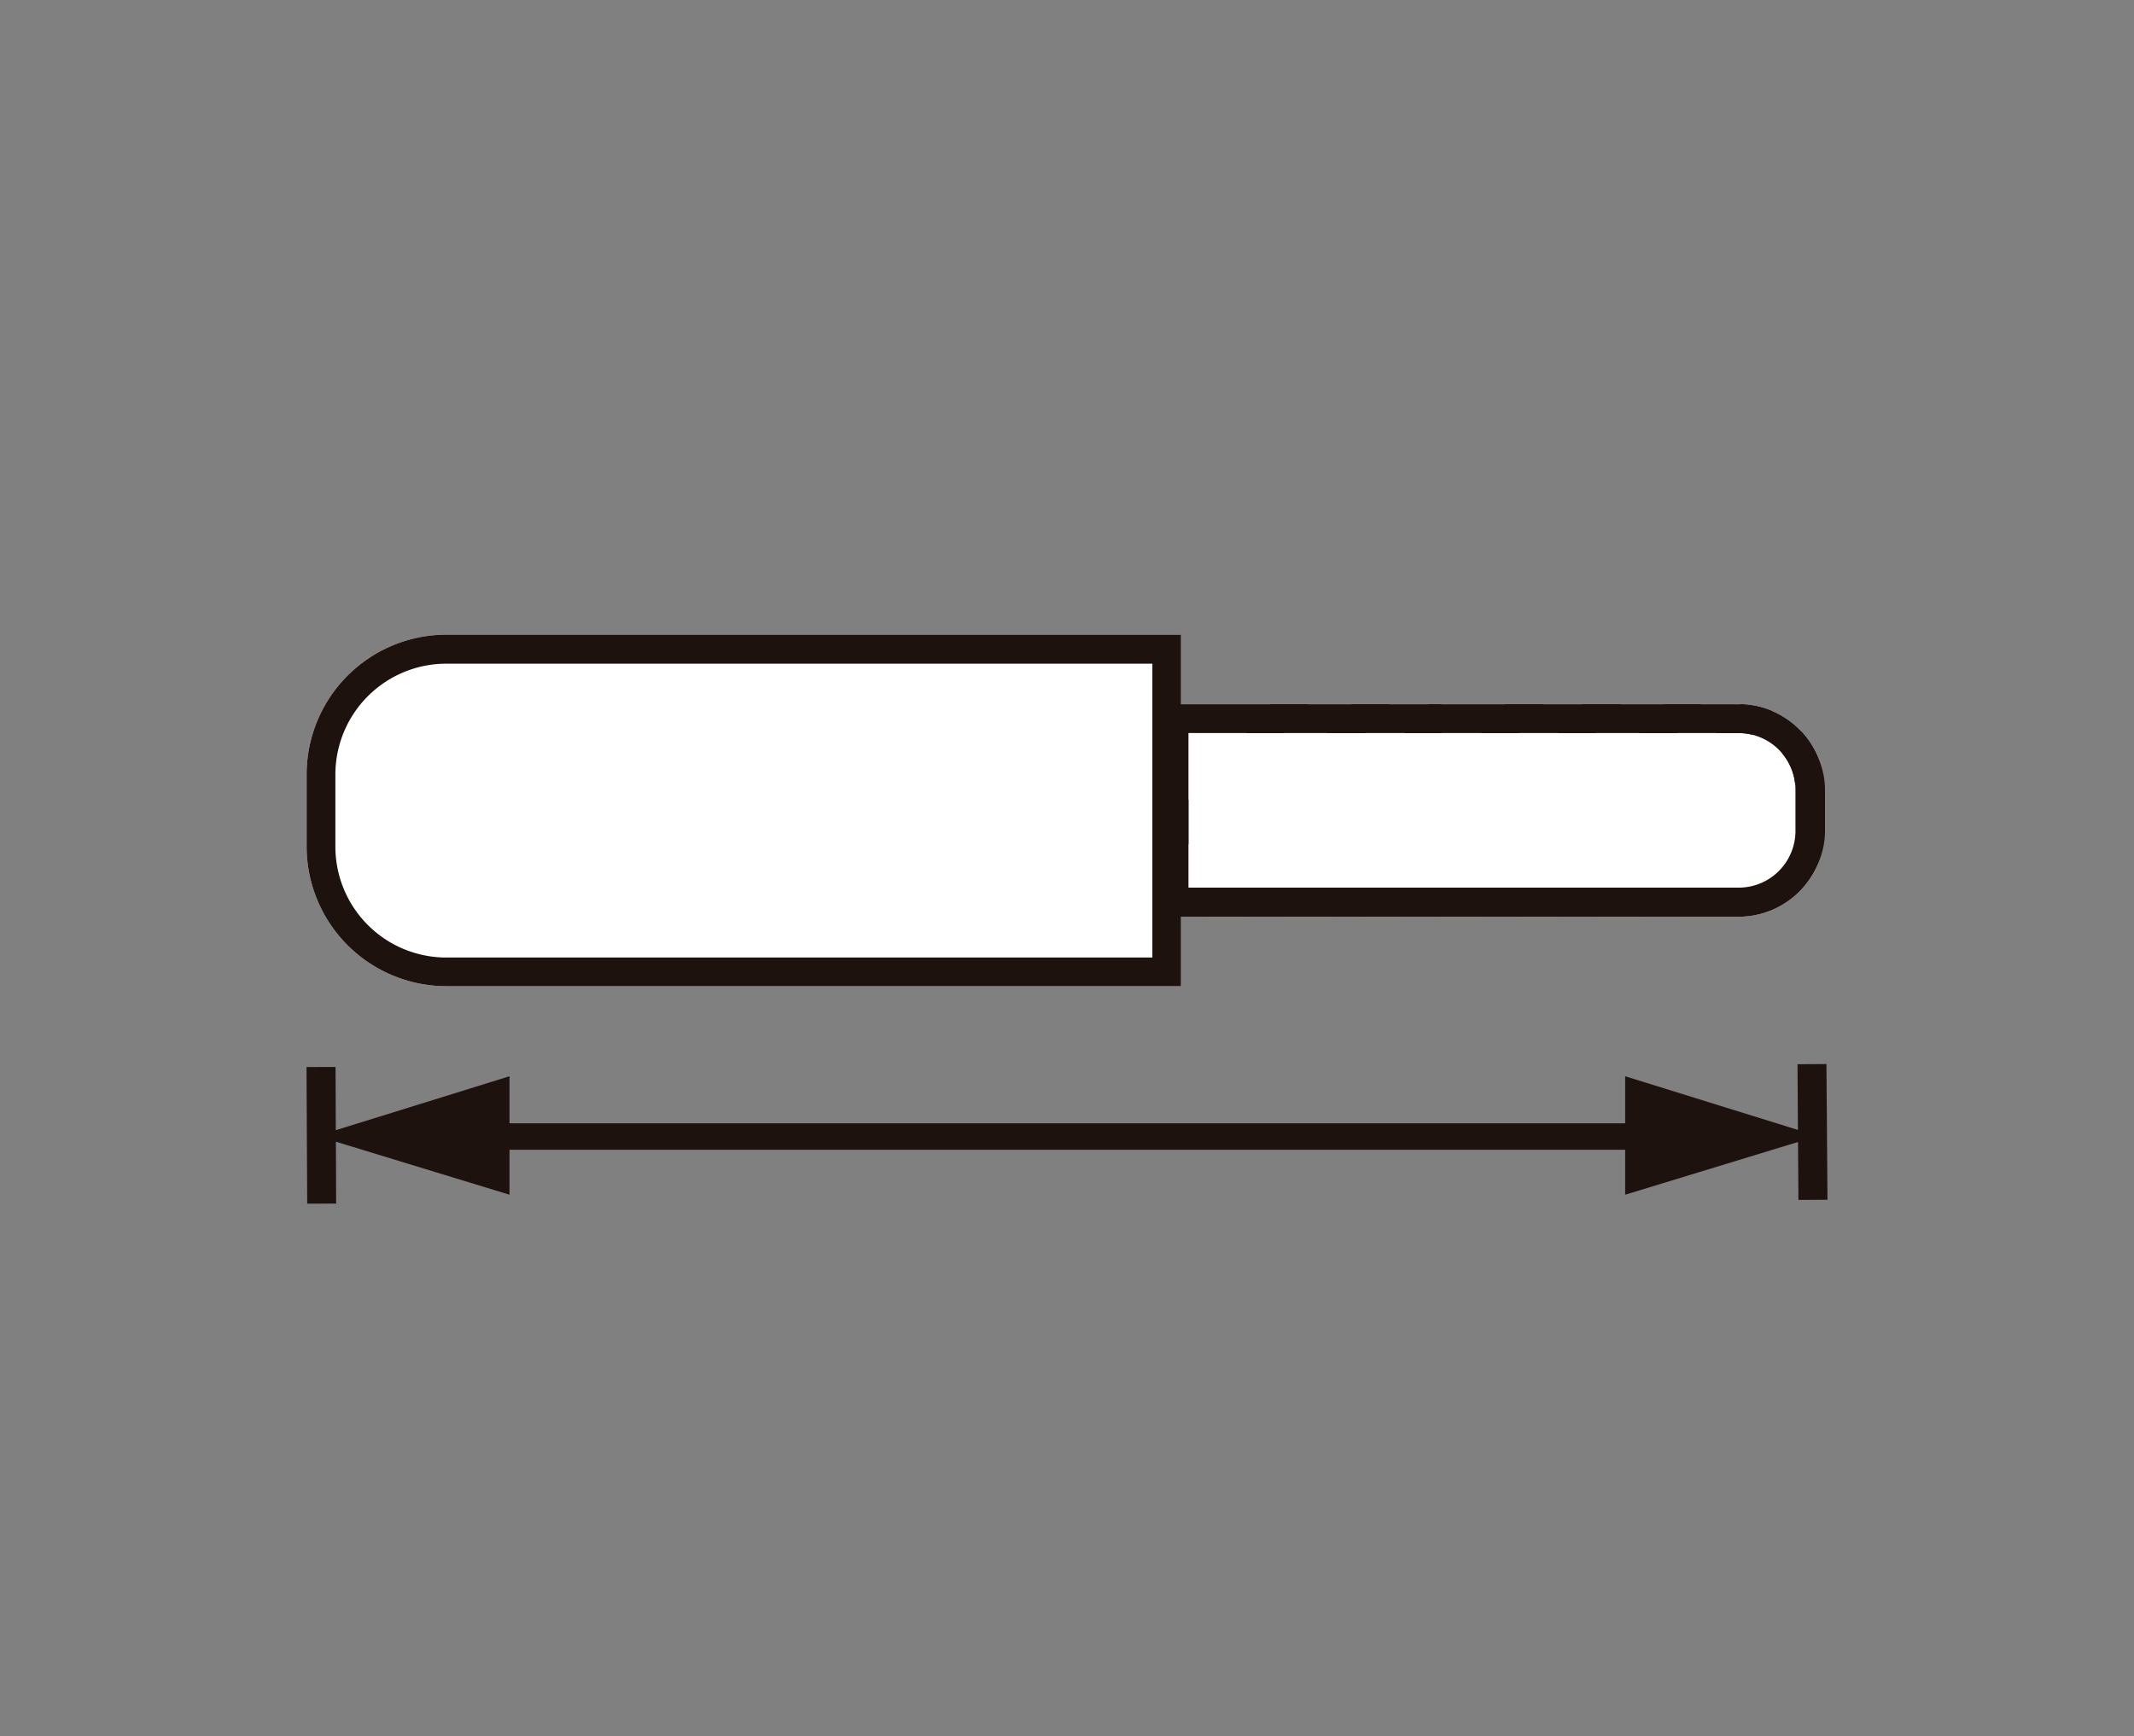
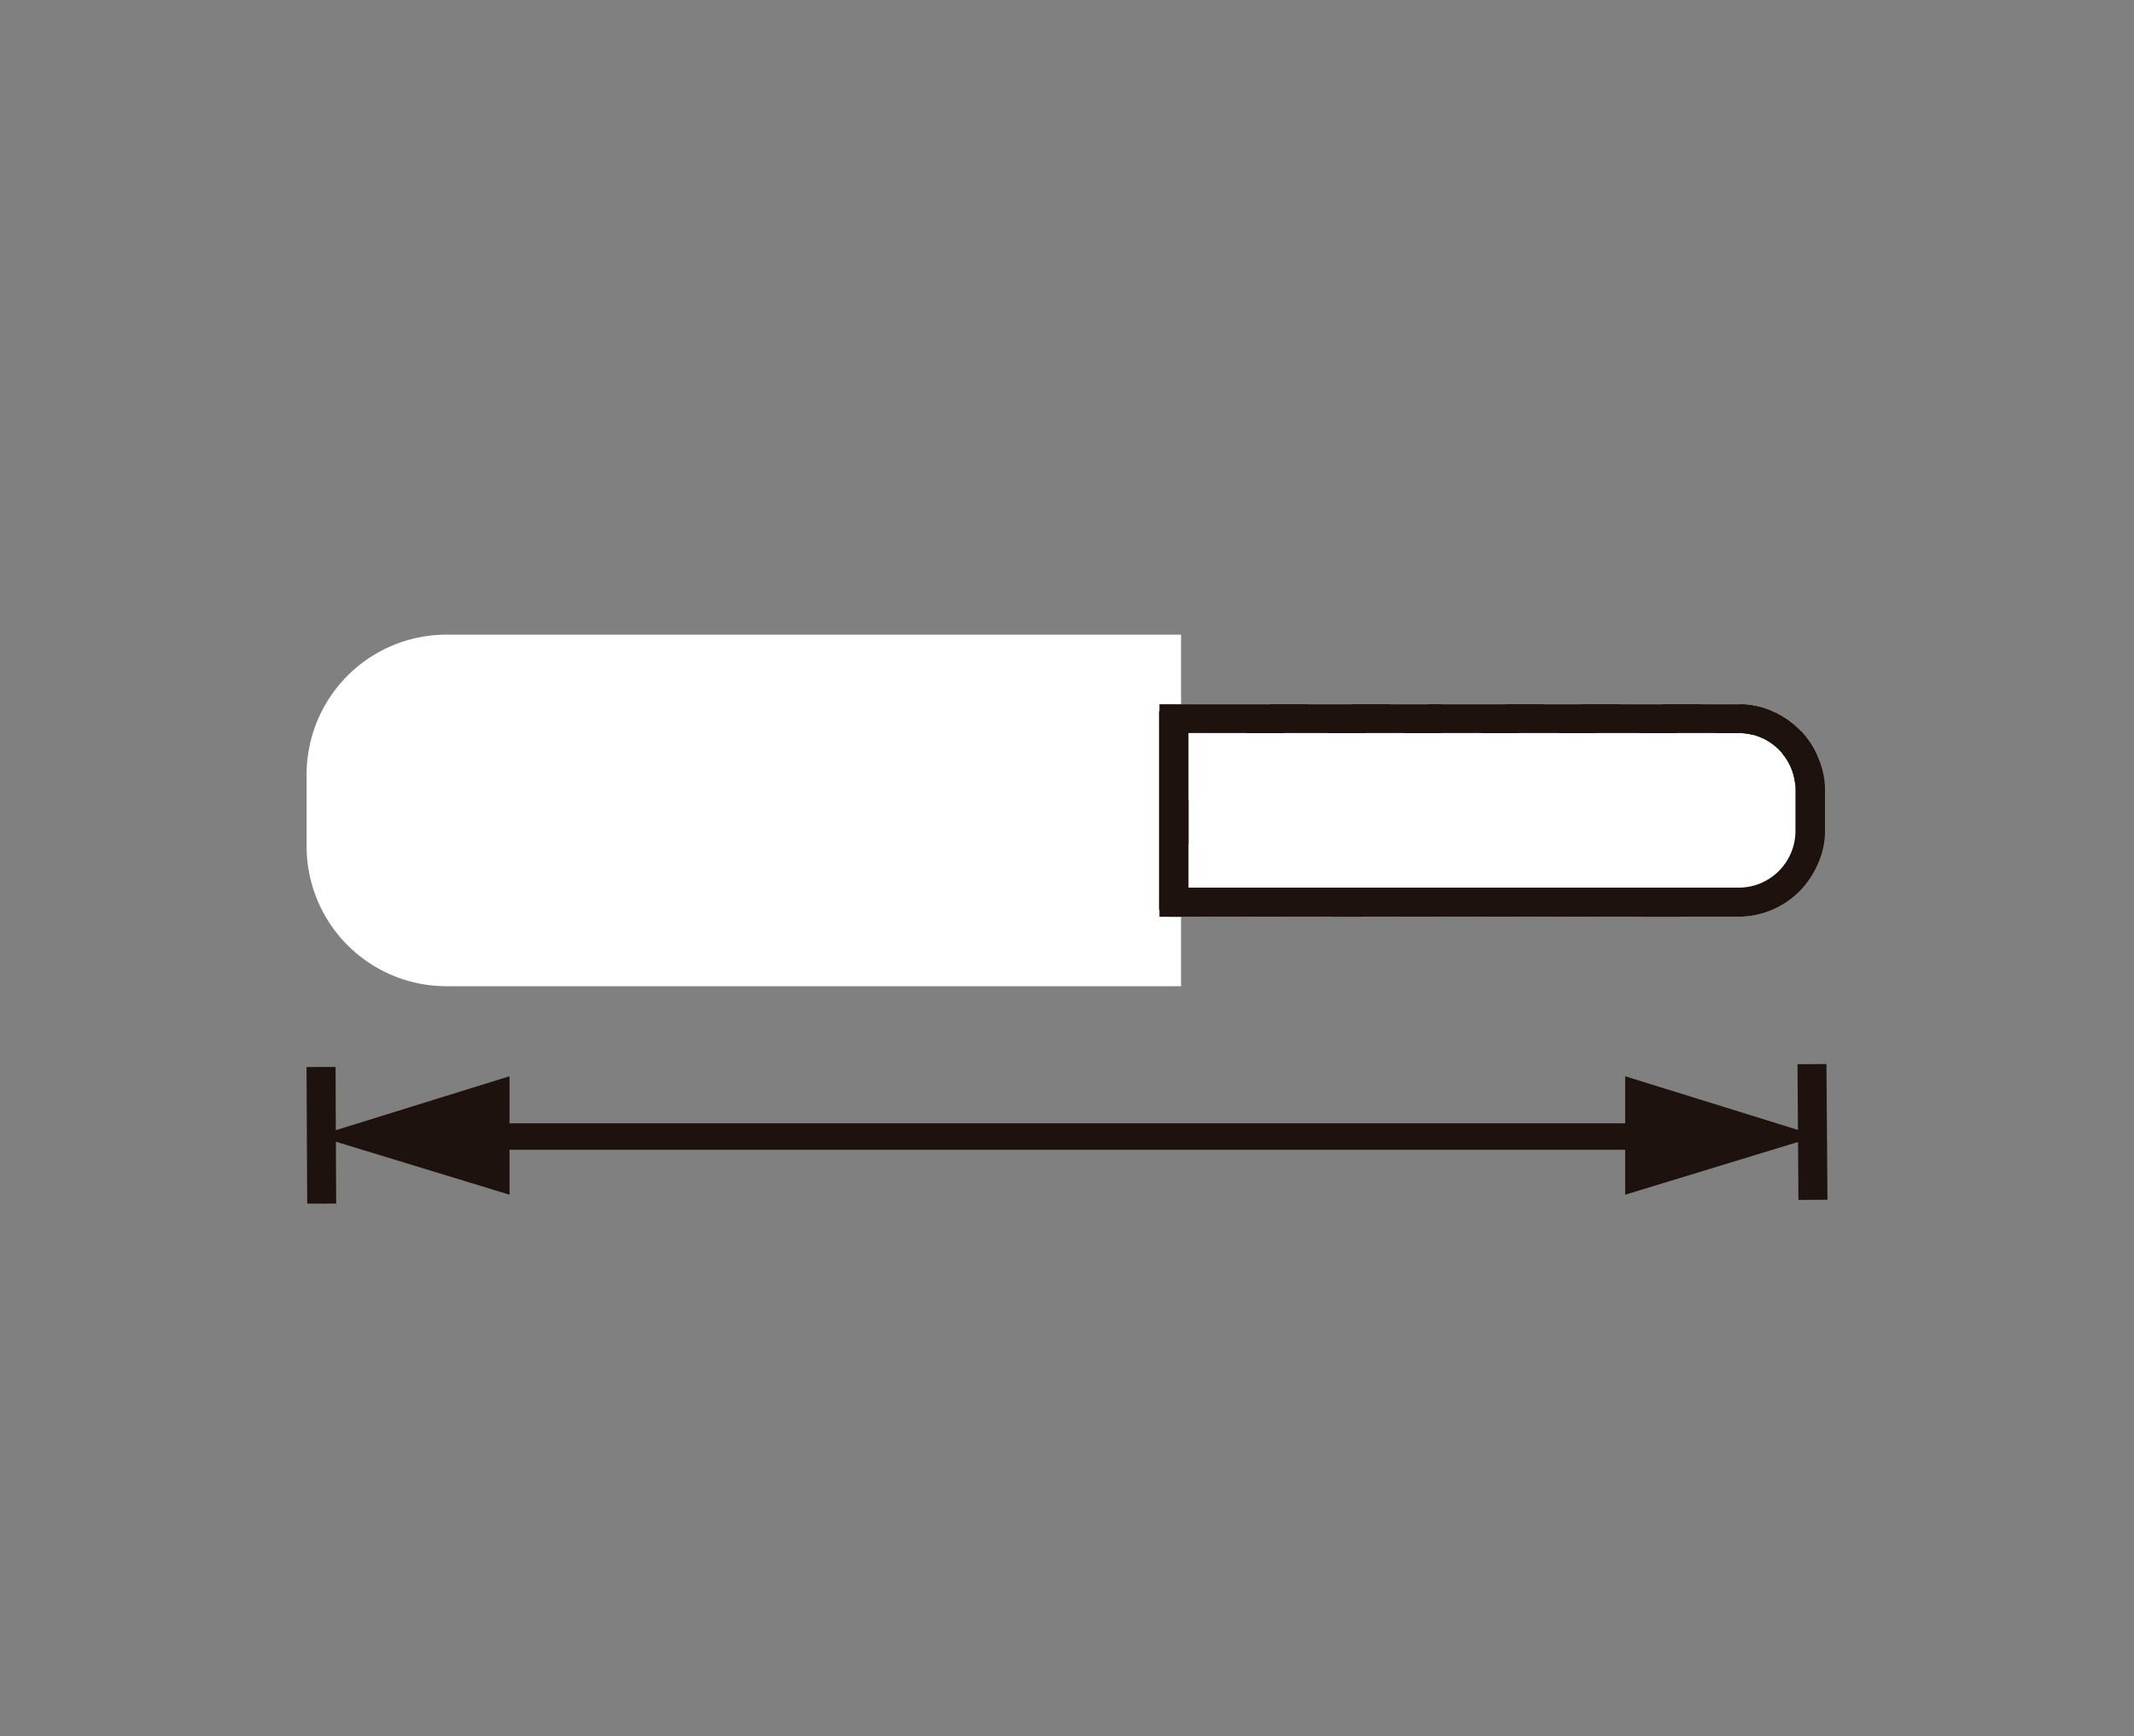
<svg xmlns="http://www.w3.org/2000/svg" id="Capa_1" data-name="Capa 1" viewBox="0 0 250 203.4">
  <rect x="0" y="0" width="250" height="203.4" fill="#808080" stroke="none" />
  <defs>
    <style>.cls-1{fill:#fff;}.cls-2{fill:#1d120e;}.cls-3{clip-path:url(#clip-path);}.cls-4{clip-path:url(#clip-path-2);}</style>
    <clipPath id="clip-path">
      <path class="cls-1" d="M203.69,107.41H135.83V82.51h67.86a10.06,10.06,0,0,1,10.05,10v4.8A10.06,10.06,0,0,1,203.69,107.41Z" />
    </clipPath>
    <clipPath id="clip-path-2">
      <path class="cls-2" d="M203.69,107.41H135.83V82.51h67.86a10.06,10.06,0,0,1,10.05,10v4.8A10.06,10.06,0,0,1,203.69,107.41ZM139.23,104h64.46a6.65,6.65,0,0,0,6.65-6.65v-4.8a6.66,6.66,0,0,0-6.65-6.66H139.23Z" />
    </clipPath>
  </defs>
  <path class="cls-1" d="M138.36,115.55H52.29A16.39,16.39,0,0,1,35.92,99.17V90.74A16.39,16.39,0,0,1,52.29,74.36h86.07Z" />
  <path class="cls-1" d="M203.69,107.41H135.83V82.51h67.86a10.06,10.06,0,0,1,10.05,10v4.8A10.06,10.06,0,0,1,203.69,107.41Z" />
  <g class="cls-3">
    <polygon class="cls-1" points="125.09 115.38 122.52 113.17 157.84 72.01 160.41 74.22 125.09 115.38" />
    <polygon class="cls-1" points="114.02 106.35 111.44 104.14 146.75 62.97 149.33 65.19 114.02 106.35" />
    <polygon class="cls-1" points="108.92 101.79 106.35 99.58 141.66 58.41 144.23 60.63 108.92 101.79" />
    <polygon class="cls-1" points="103.34 96.83 100.77 94.61 136.08 53.45 138.65 55.66 103.34 96.83" />
    <polygon class="cls-1" points="98.24 92.27 95.67 90.06 130.99 48.89 133.56 51.11 98.24 92.27" />
    <polygon class="cls-1" points="92.78 87.56 90.2 85.35 125.52 44.19 128.09 46.4 92.78 87.56" />
    <polygon class="cls-1" points="87.68 83 85.11 80.79 120.42 39.63 123 41.84 87.68 83" />
    <polygon class="cls-1" points="135.25 125.13 132.68 122.92 167.99 81.76 170.56 83.97 135.25 125.13" />
    <polygon class="cls-1" points="130.16 120.57 127.59 118.36 162.9 77.2 165.47 79.41 130.16 120.57" />
-     <polygon class="cls-1" points="195.47 141.45 192.9 139.24 228.21 98.07 230.79 100.29 195.47 141.45" />
    <polygon class="cls-1" points="190.38 136.89 187.81 134.68 223.12 93.51 225.69 95.73 190.38 136.89" />
-     <polygon class="cls-1" points="179.3 127.86 176.73 125.64 212.04 84.48 214.61 86.69 179.3 127.86" />
    <polygon class="cls-1" points="173.72 122.89 171.15 120.68 206.46 79.52 209.03 81.73 173.72 122.89" />
    <polygon class="cls-1" points="168.62 118.33 166.05 116.12 201.37 74.96 203.94 77.17 168.62 118.33" />
    <polygon class="cls-1" points="163.16 113.63 160.59 111.42 195.9 70.26 198.47 72.47 163.16 113.63" />
-     <polygon class="cls-1" points="158.06 109.07 155.49 106.86 190.8 65.7 193.38 67.91 158.06 109.07" />
    <polygon class="cls-1" points="205.63 151.2 203.06 148.99 238.37 107.83 240.94 110.04 205.63 151.2" />
    <polygon class="cls-1" points="200.54 146.64 197.96 144.43 233.28 103.27 235.85 105.48 200.54 146.64" />
  </g>
-   <path class="cls-2" d="M138.36,115.55H52.29A16.39,16.39,0,0,1,35.92,99.17V90.74A16.39,16.39,0,0,1,52.29,74.36h86.07ZM52.29,77.76a13,13,0,0,0-13,13v8.43a13,13,0,0,0,13,13H135V77.76Z" />
  <path class="cls-2" d="M204.56,106.6H135.78V83.31h68.78a9.26,9.26,0,0,1,9.24,9.25v4.8A9.25,9.25,0,0,1,204.56,106.6Zm-67-1.78h67A7.47,7.47,0,0,0,212,97.36v-4.8a7.48,7.48,0,0,0-7.46-7.47h-67Z" />
  <path class="cls-2" d="M203.69,107.41H135.83V82.51h67.86a10.06,10.06,0,0,1,10.05,10v4.8A10.06,10.06,0,0,1,203.69,107.41ZM139.23,104h64.46a6.65,6.65,0,0,0,6.65-6.65v-4.8a6.66,6.66,0,0,0-6.65-6.66H139.23Z" />
  <g class="cls-4">
    <polygon class="cls-2" points="125.09 115.38 122.52 113.17 157.84 72.01 160.41 74.22 125.09 115.38" />
    <polygon class="cls-2" points="114.02 106.35 111.44 104.14 146.75 62.97 149.33 65.19 114.02 106.35" />
    <polygon class="cls-2" points="108.92 101.79 106.35 99.58 141.66 58.41 144.23 60.63 108.92 101.79" />
    <polygon class="cls-2" points="103.34 96.83 100.77 94.61 136.08 53.45 138.65 55.66 103.34 96.83" />
    <polygon class="cls-2" points="98.24 92.27 95.67 90.06 130.99 48.89 133.56 51.11 98.24 92.27" />
    <polygon class="cls-2" points="92.78 87.56 90.2 85.35 125.52 44.19 128.09 46.4 92.78 87.56" />
    <polygon class="cls-2" points="87.68 83 85.11 80.79 120.42 39.63 123 41.84 87.68 83" />
    <polygon class="cls-2" points="135.25 125.13 132.68 122.92 167.99 81.76 170.56 83.97 135.25 125.13" />
    <polygon class="cls-2" points="130.16 120.57 127.59 118.36 162.9 77.2 165.47 79.41 130.16 120.57" />
    <polygon class="cls-2" points="195.47 141.45 192.9 139.24 228.21 98.07 230.79 100.29 195.47 141.45" />
    <polygon class="cls-2" points="190.38 136.89 187.81 134.68 223.12 93.51 225.69 95.73 190.38 136.89" />
    <polygon class="cls-2" points="179.3 127.86 176.73 125.64 212.04 84.48 214.61 86.69 179.3 127.86" />
    <polygon class="cls-2" points="173.72 122.89 171.15 120.68 206.46 79.52 209.03 81.73 173.72 122.89" />
    <polygon class="cls-2" points="168.62 118.33 166.05 116.12 201.37 74.96 203.94 77.17 168.62 118.33" />
    <polygon class="cls-2" points="163.16 113.63 160.59 111.42 195.9 70.26 198.47 72.47 163.16 113.63" />
    <polygon class="cls-2" points="158.06 109.07 155.49 106.86 190.8 65.7 193.38 67.91 158.06 109.07" />
    <polygon class="cls-2" points="205.63 151.2 203.06 148.99 238.37 107.83 240.94 110.04 205.63 151.2" />
    <polygon class="cls-2" points="200.54 146.64 197.96 144.43 233.28 103.27 235.85 105.48 200.54 146.64" />
  </g>
  <polygon class="cls-2" points="214.09 140.57 213.97 124.67 210.58 124.69 210.63 132.39 190.39 126.1 190.39 131.61 171.13 131.61 159.78 131.61 59.69 131.61 59.69 126.1 39.34 132.42 39.31 125.01 35.91 125.02 35.99 141.03 39.38 141.02 39.35 133.77 59.69 139.98 59.69 134.71 159.78 134.71 171.13 134.71 190.39 134.71 190.39 139.98 210.64 133.8 210.69 140.59 214.09 140.57" />
</svg>